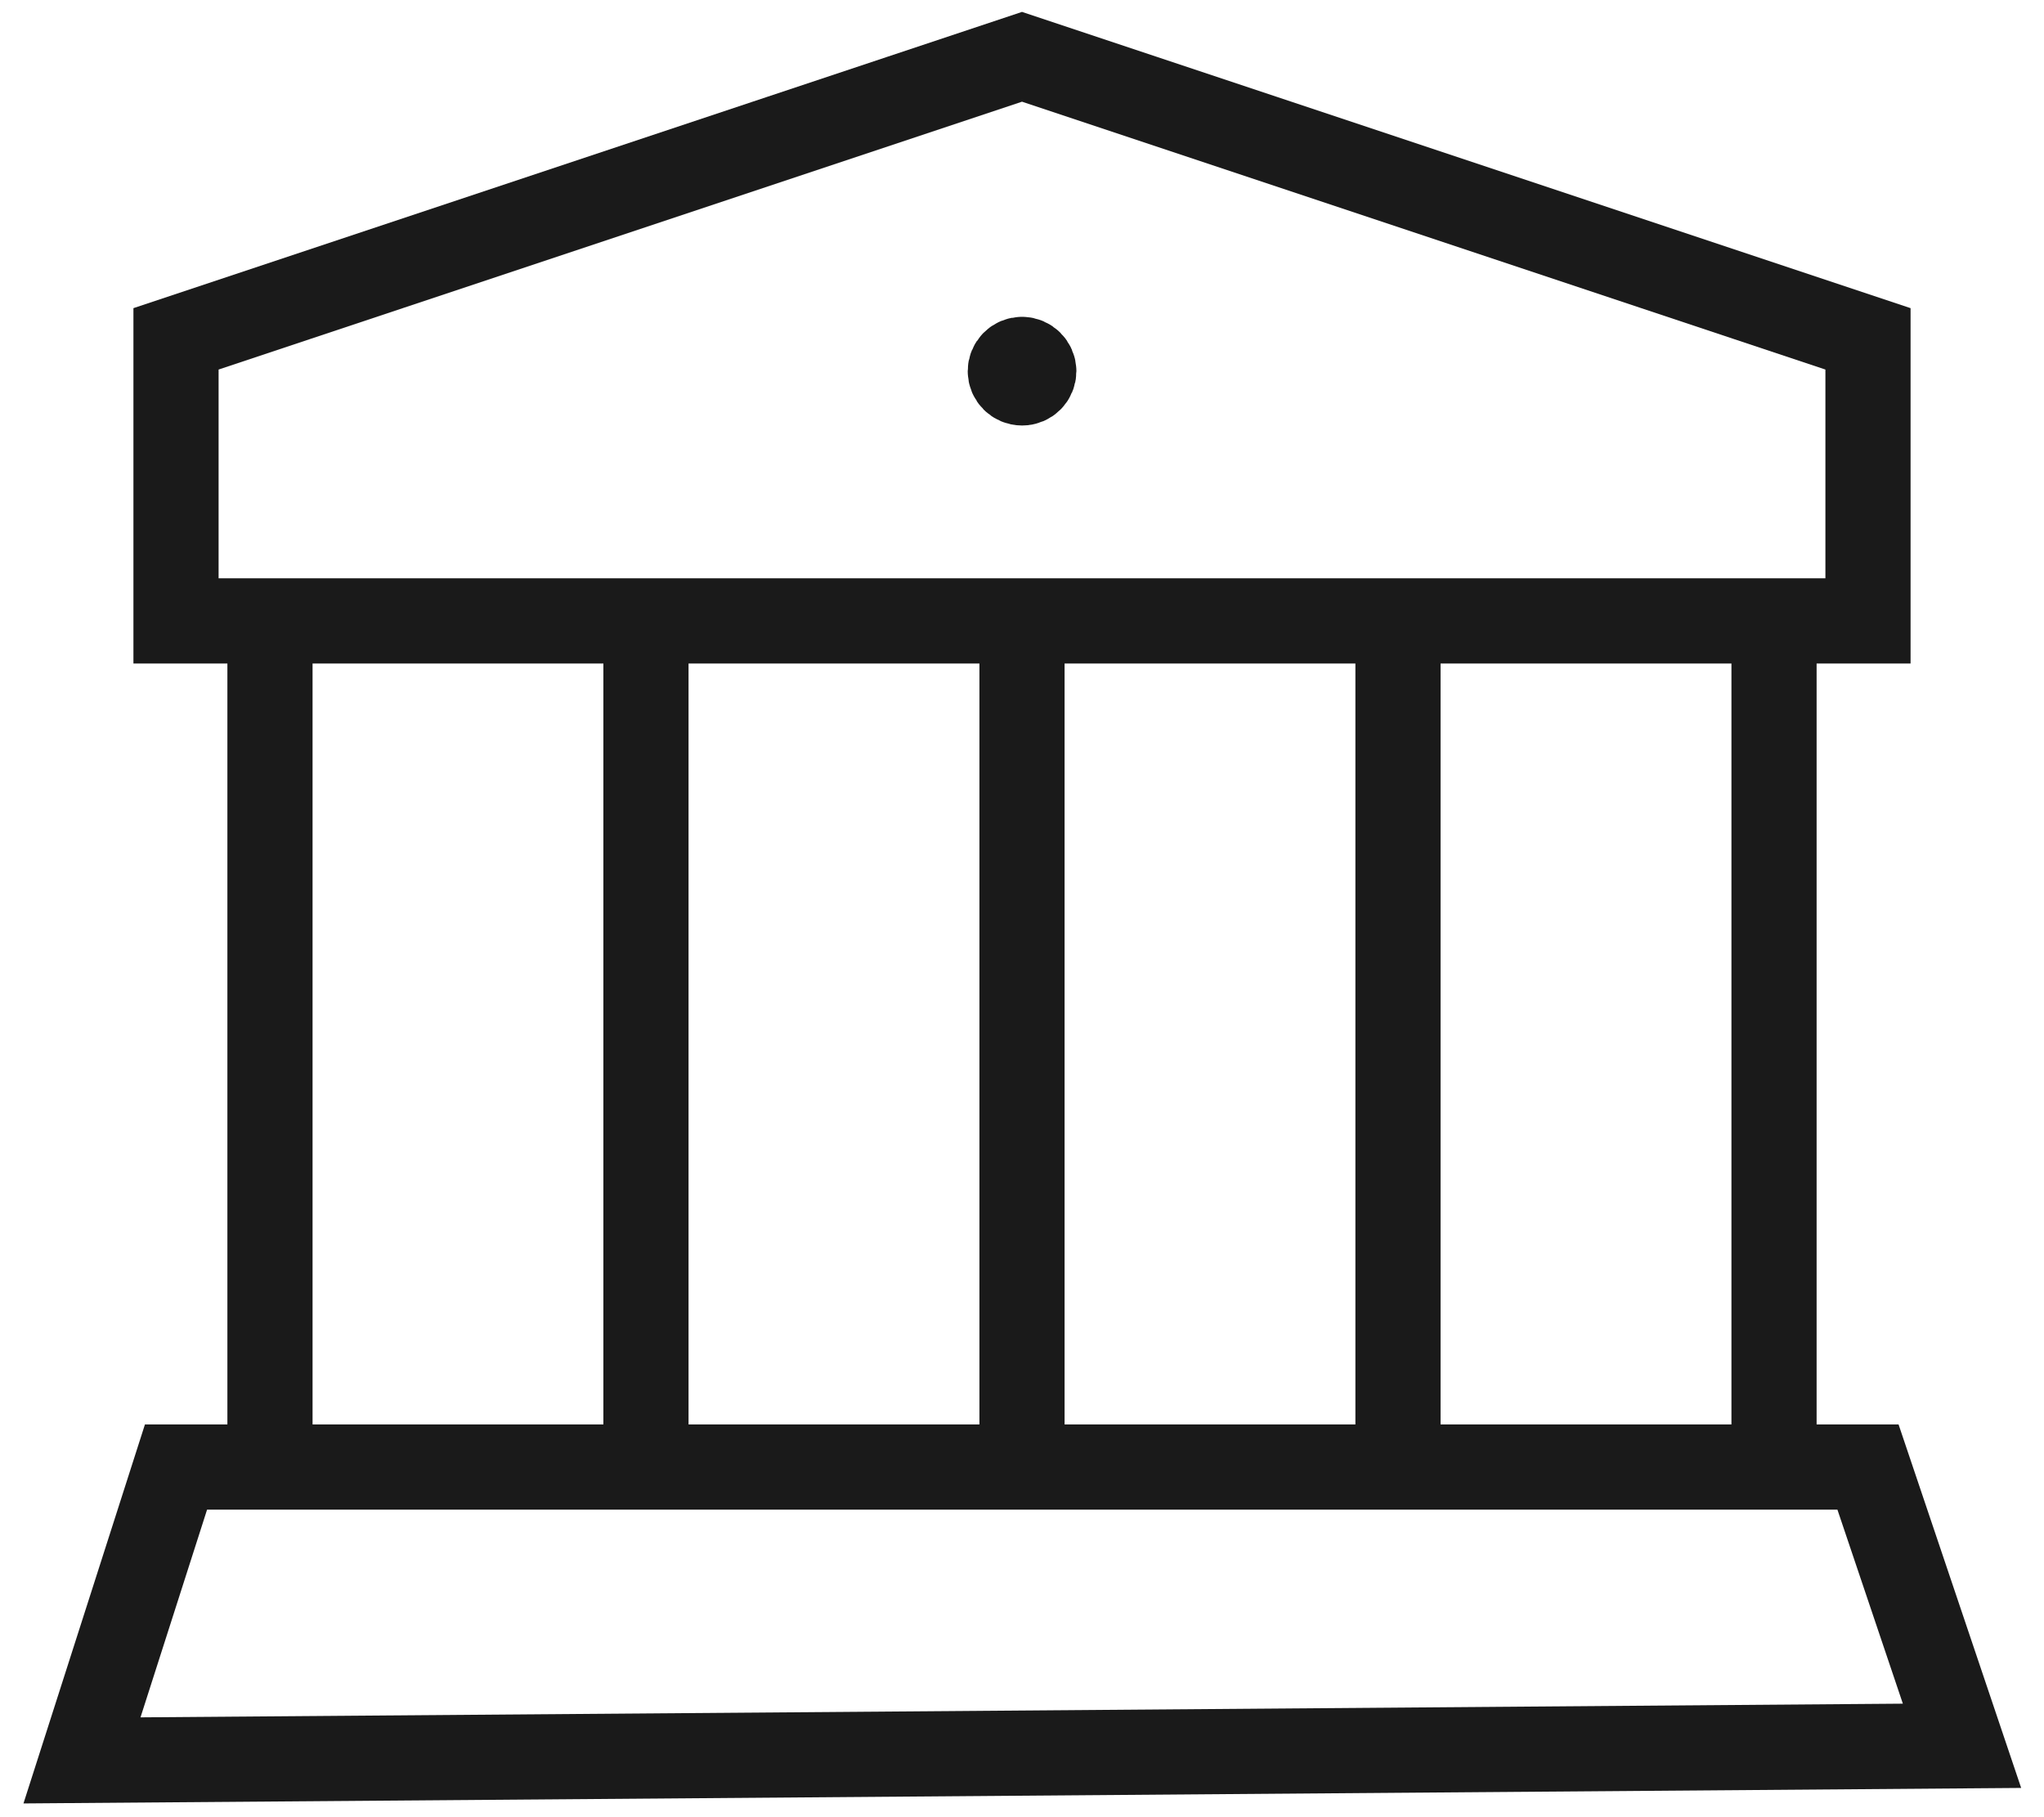
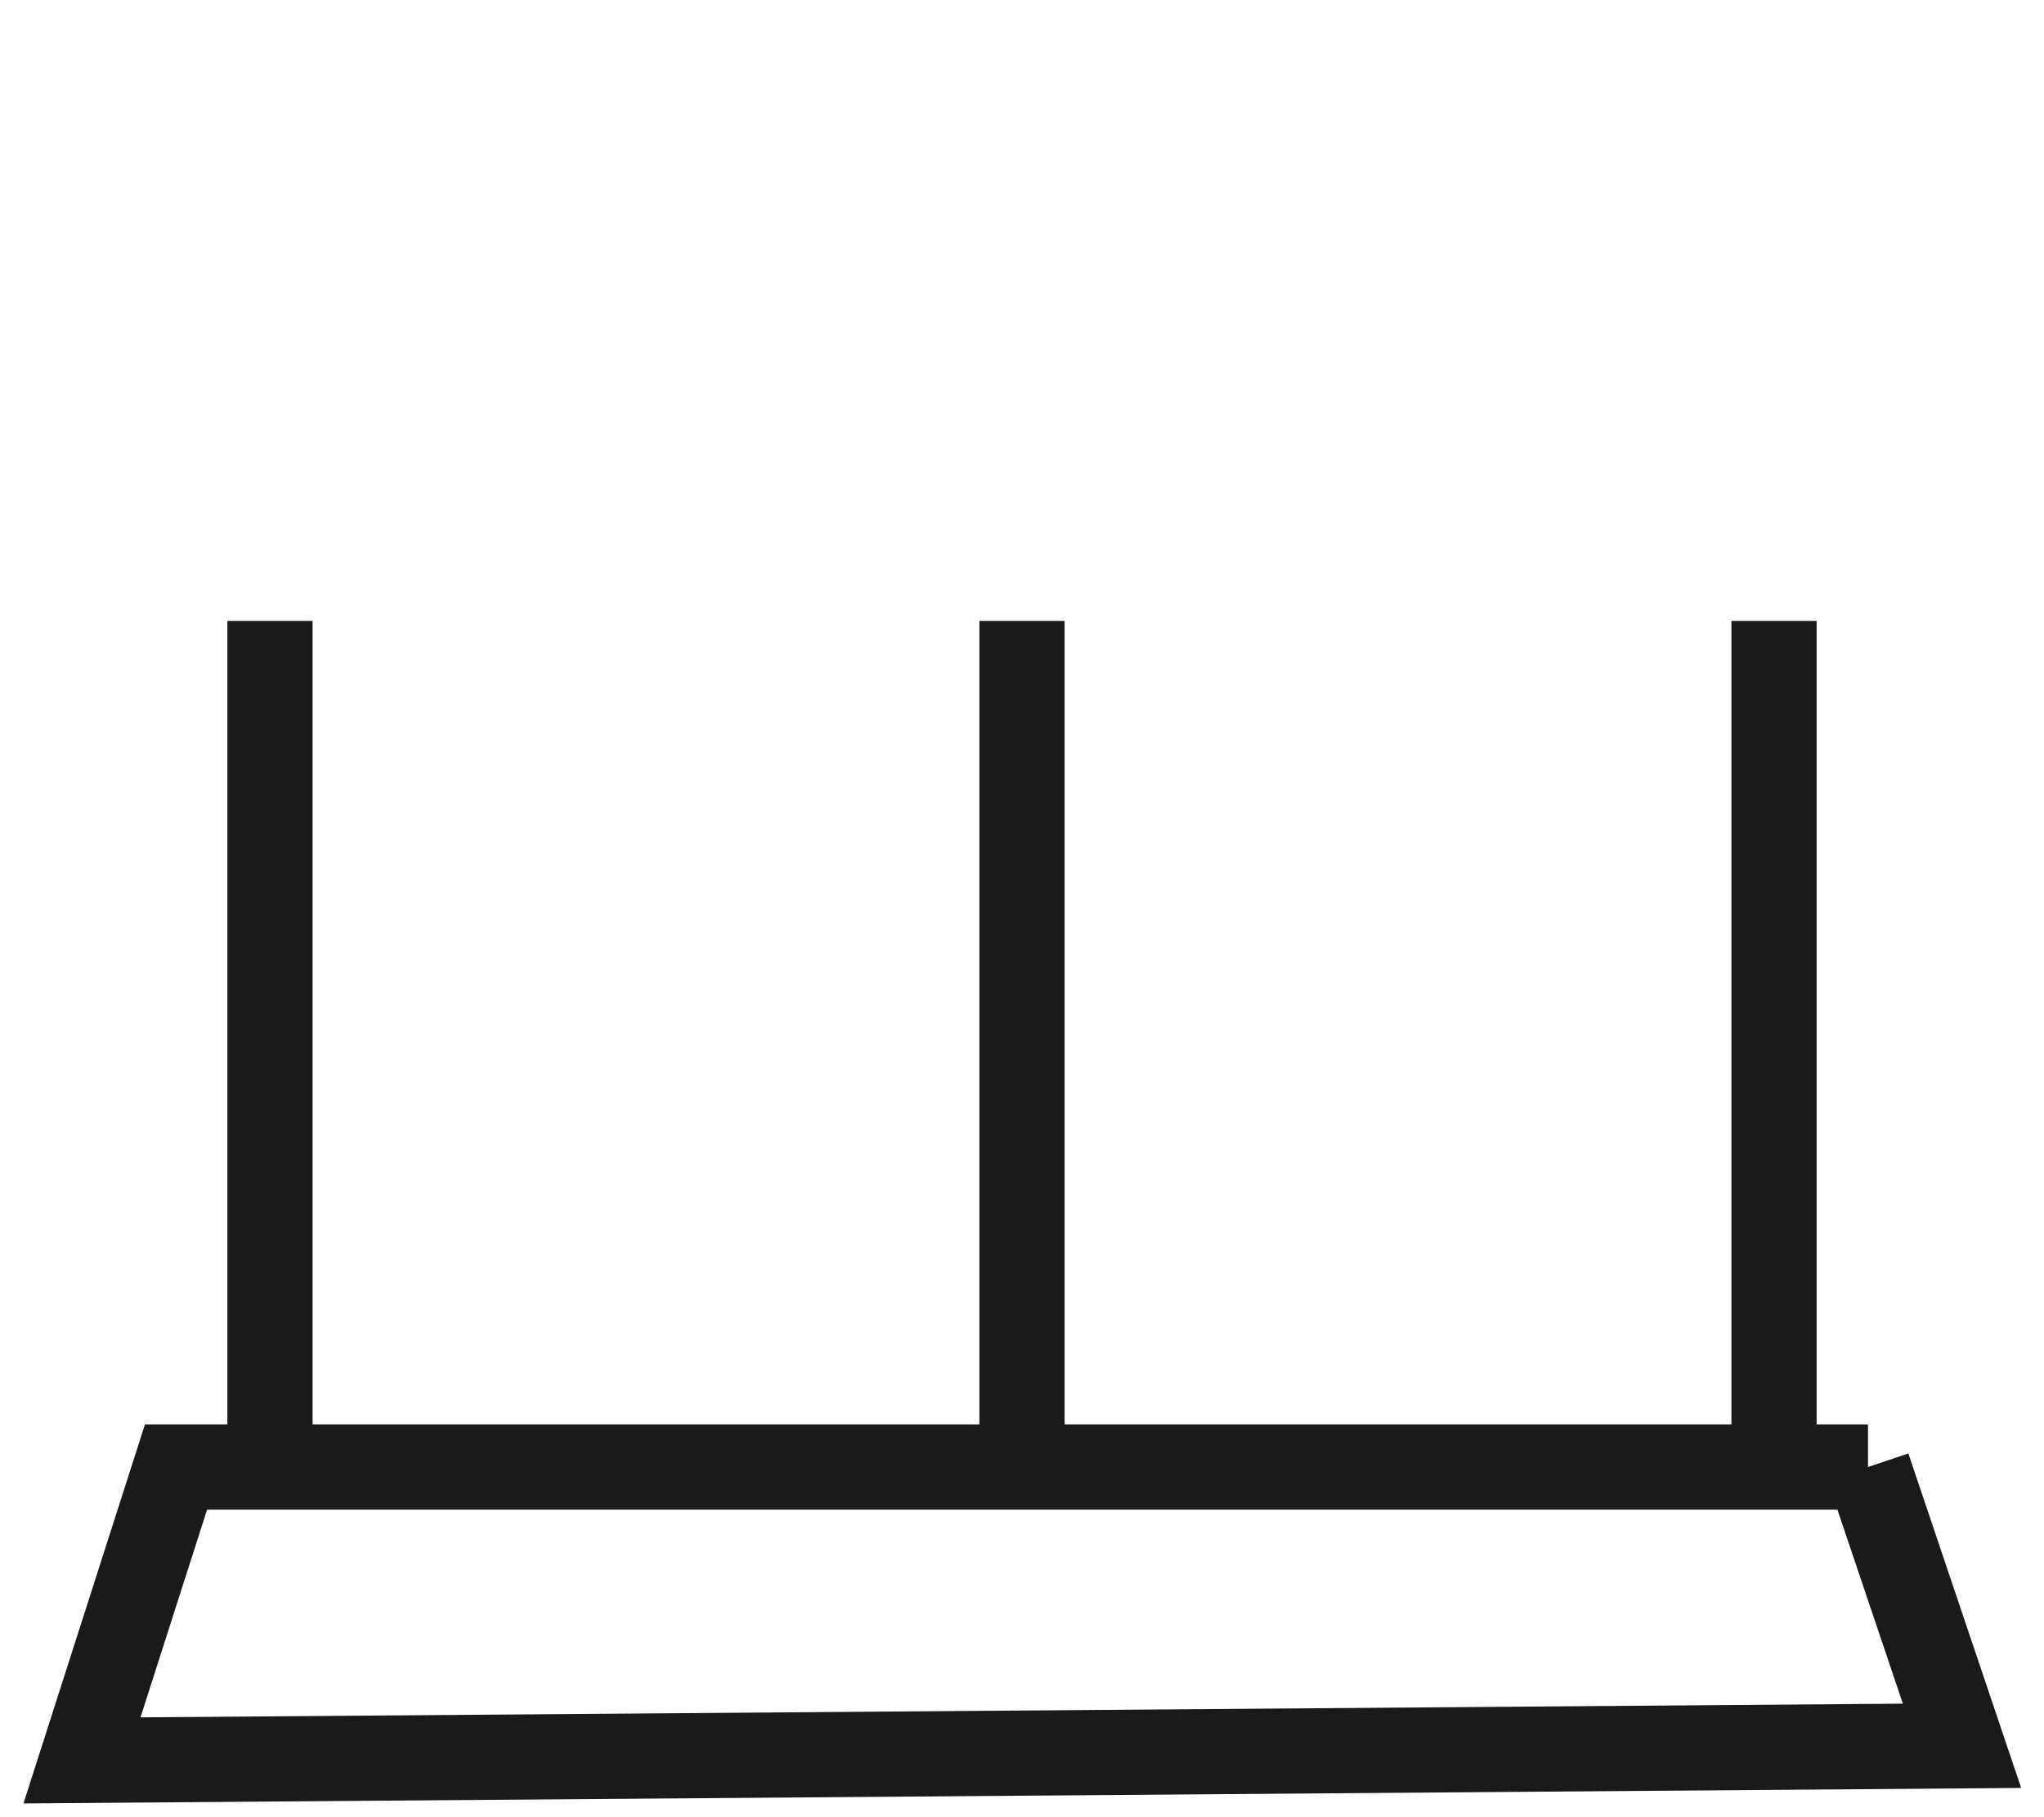
<svg xmlns="http://www.w3.org/2000/svg" width="36" height="32" viewBox="0 0 36 32" fill="none">
-   <path d="M18 6.329C17.945 6.329 17.892 6.351 17.854 6.39C17.815 6.429 17.794 6.481 17.794 6.536C17.794 6.65 17.887 6.743 18.001 6.743C18.116 6.743 18.208 6.65 18.208 6.536C18.206 6.422 18.114 6.33 18 6.329" stroke="#1A1A1A" stroke-width="1.5" stroke-linecap="round" stroke-linejoin="round" />
  <path d="M4.755 25.834V10.934" stroke="#1A1A1A" stroke-width="1.5" />
-   <path d="M11.377 10.934V25.834" stroke="#1A1A1A" stroke-width="1.5" />
  <path d="M18 10.934V25.834" stroke="#1A1A1A" stroke-width="1.5" />
-   <path d="M24.622 10.934V25.834" stroke="#1A1A1A" stroke-width="1.5" />
  <path d="M31.245 10.934V25.834" stroke="#1A1A1A" stroke-width="1.5" />
-   <path d="M32.9 25.834H3.1L1.444 31L34.556 30.743L32.9 25.834Z" stroke="#1A1A1A" stroke-width="1.5" />
-   <path d="M3.1 5.967V10.934H32.9V5.967L18 1L3.1 5.967Z" stroke="#1A1A1A" stroke-width="1.5" />
+   <path d="M32.9 25.834H3.1L1.444 31L34.556 30.743L32.9 25.834" stroke="#1A1A1A" stroke-width="1.5" />
</svg>